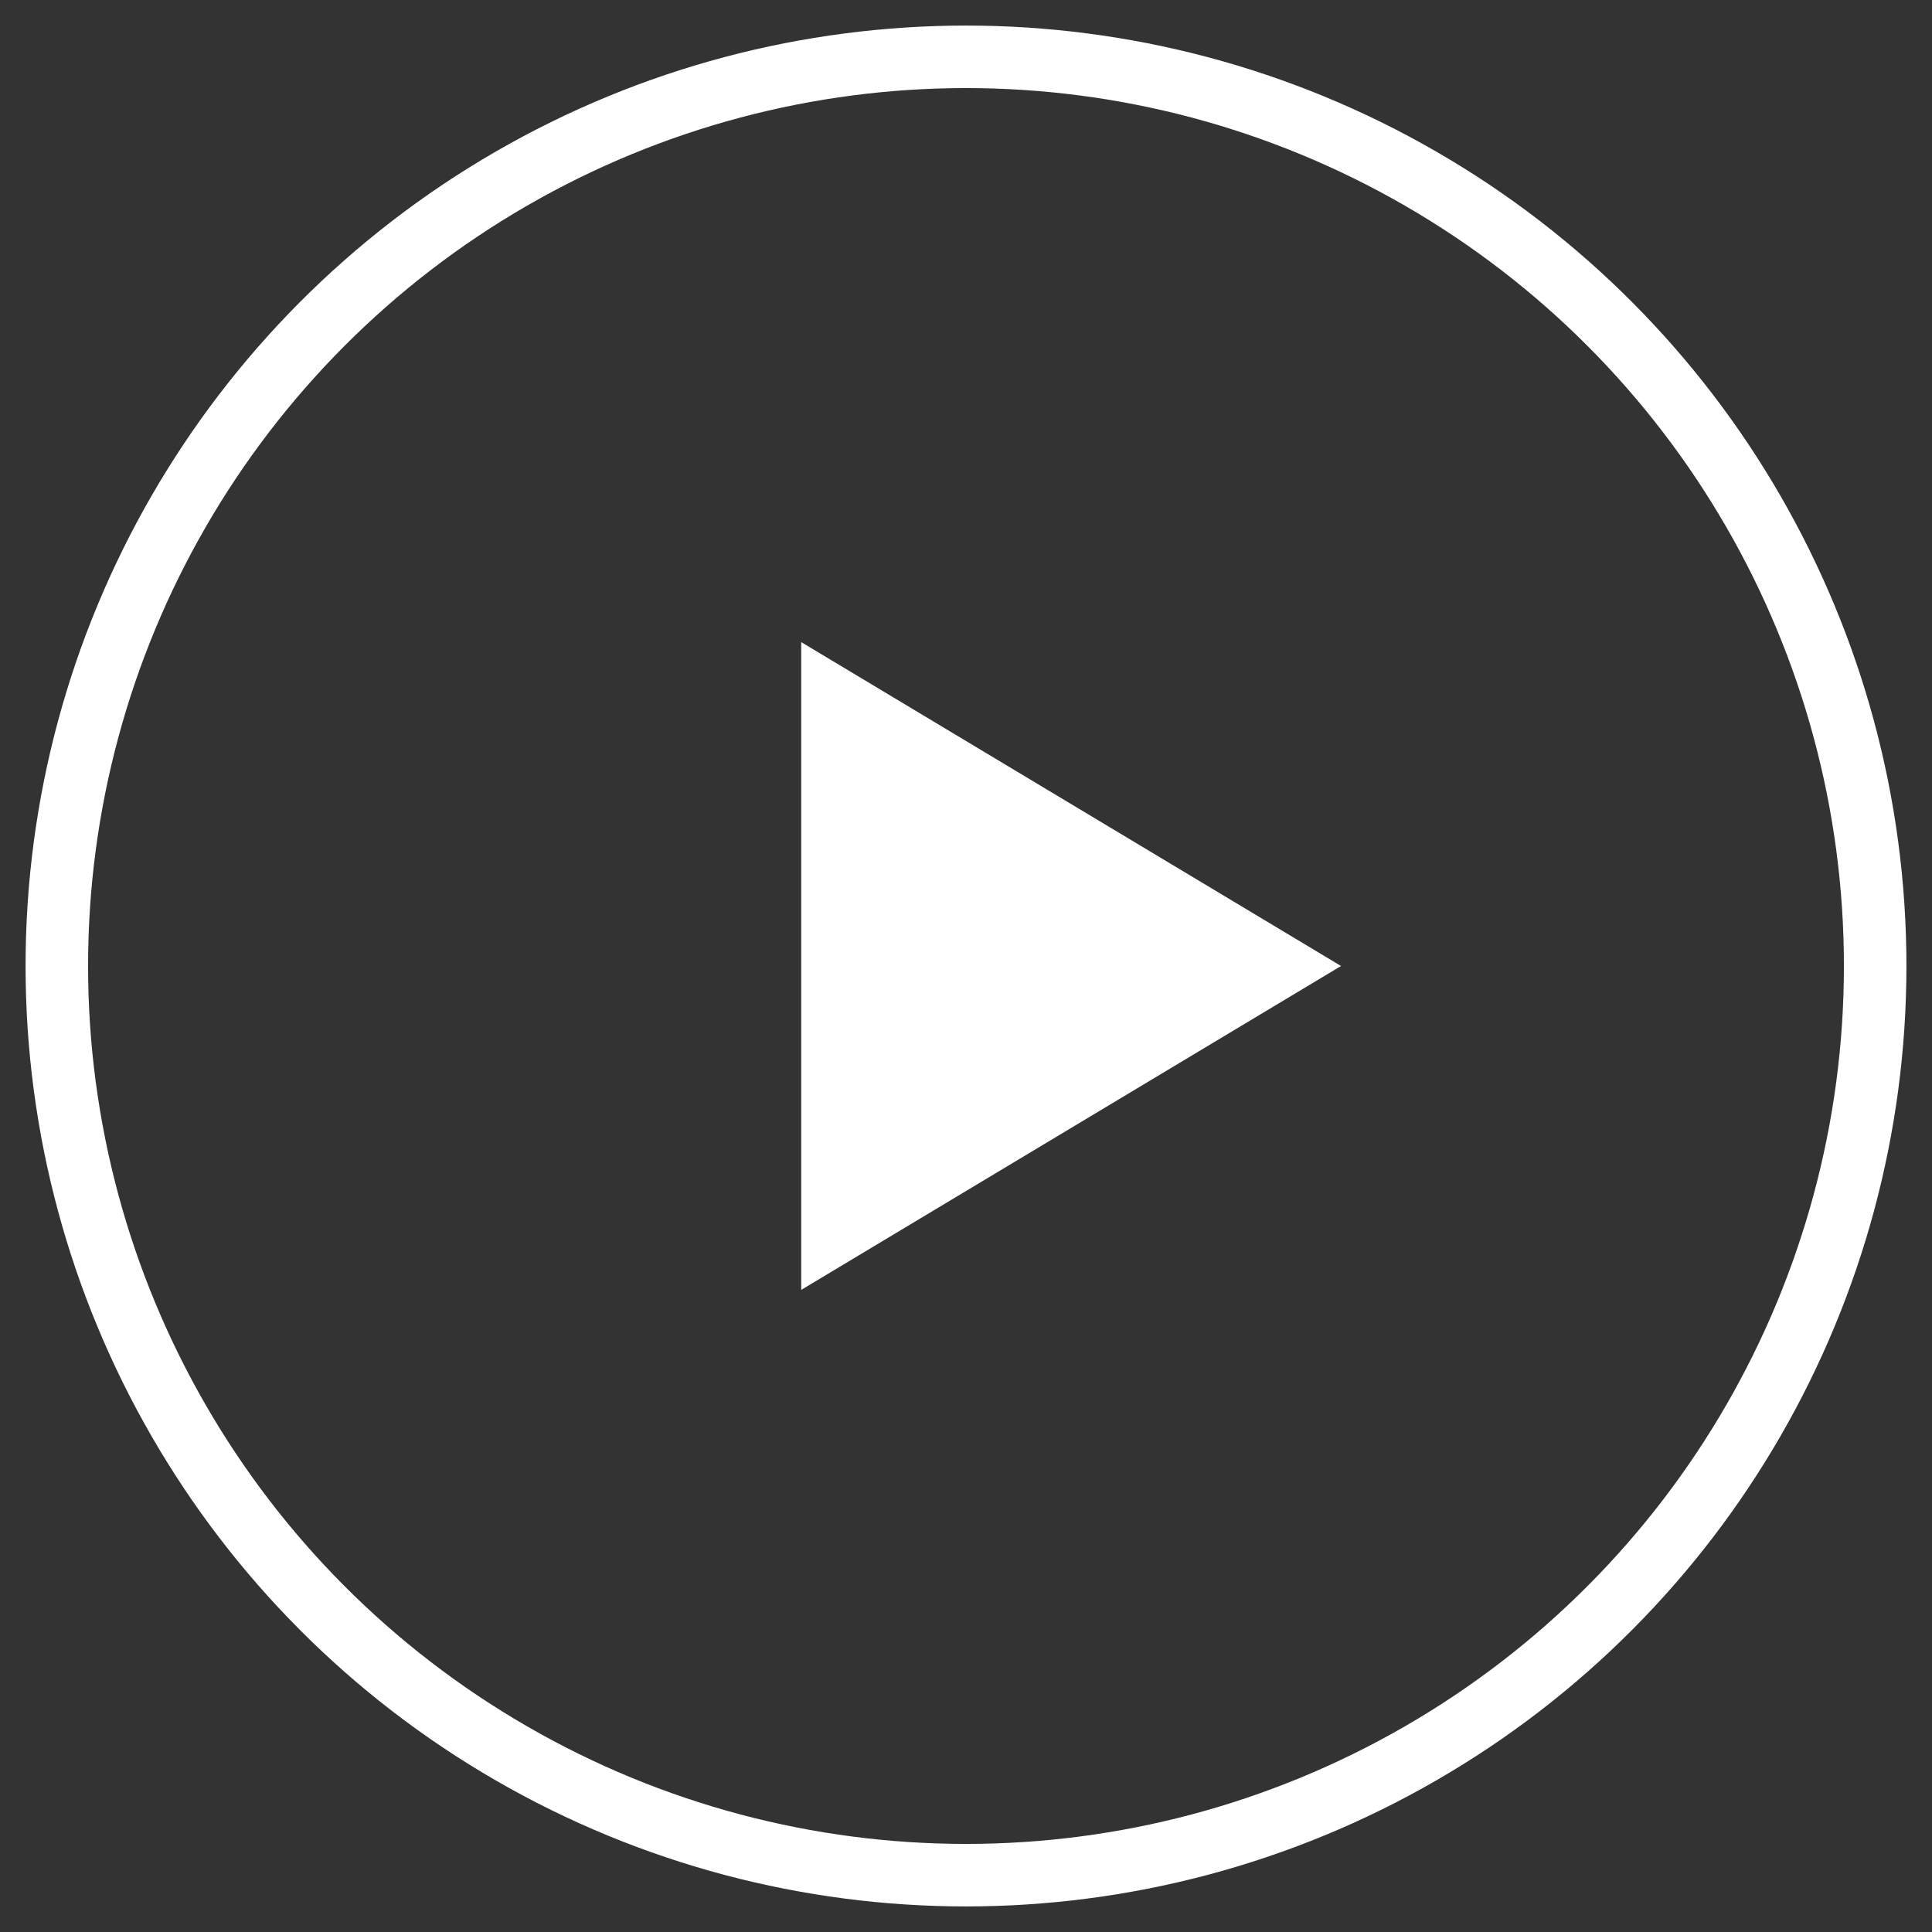
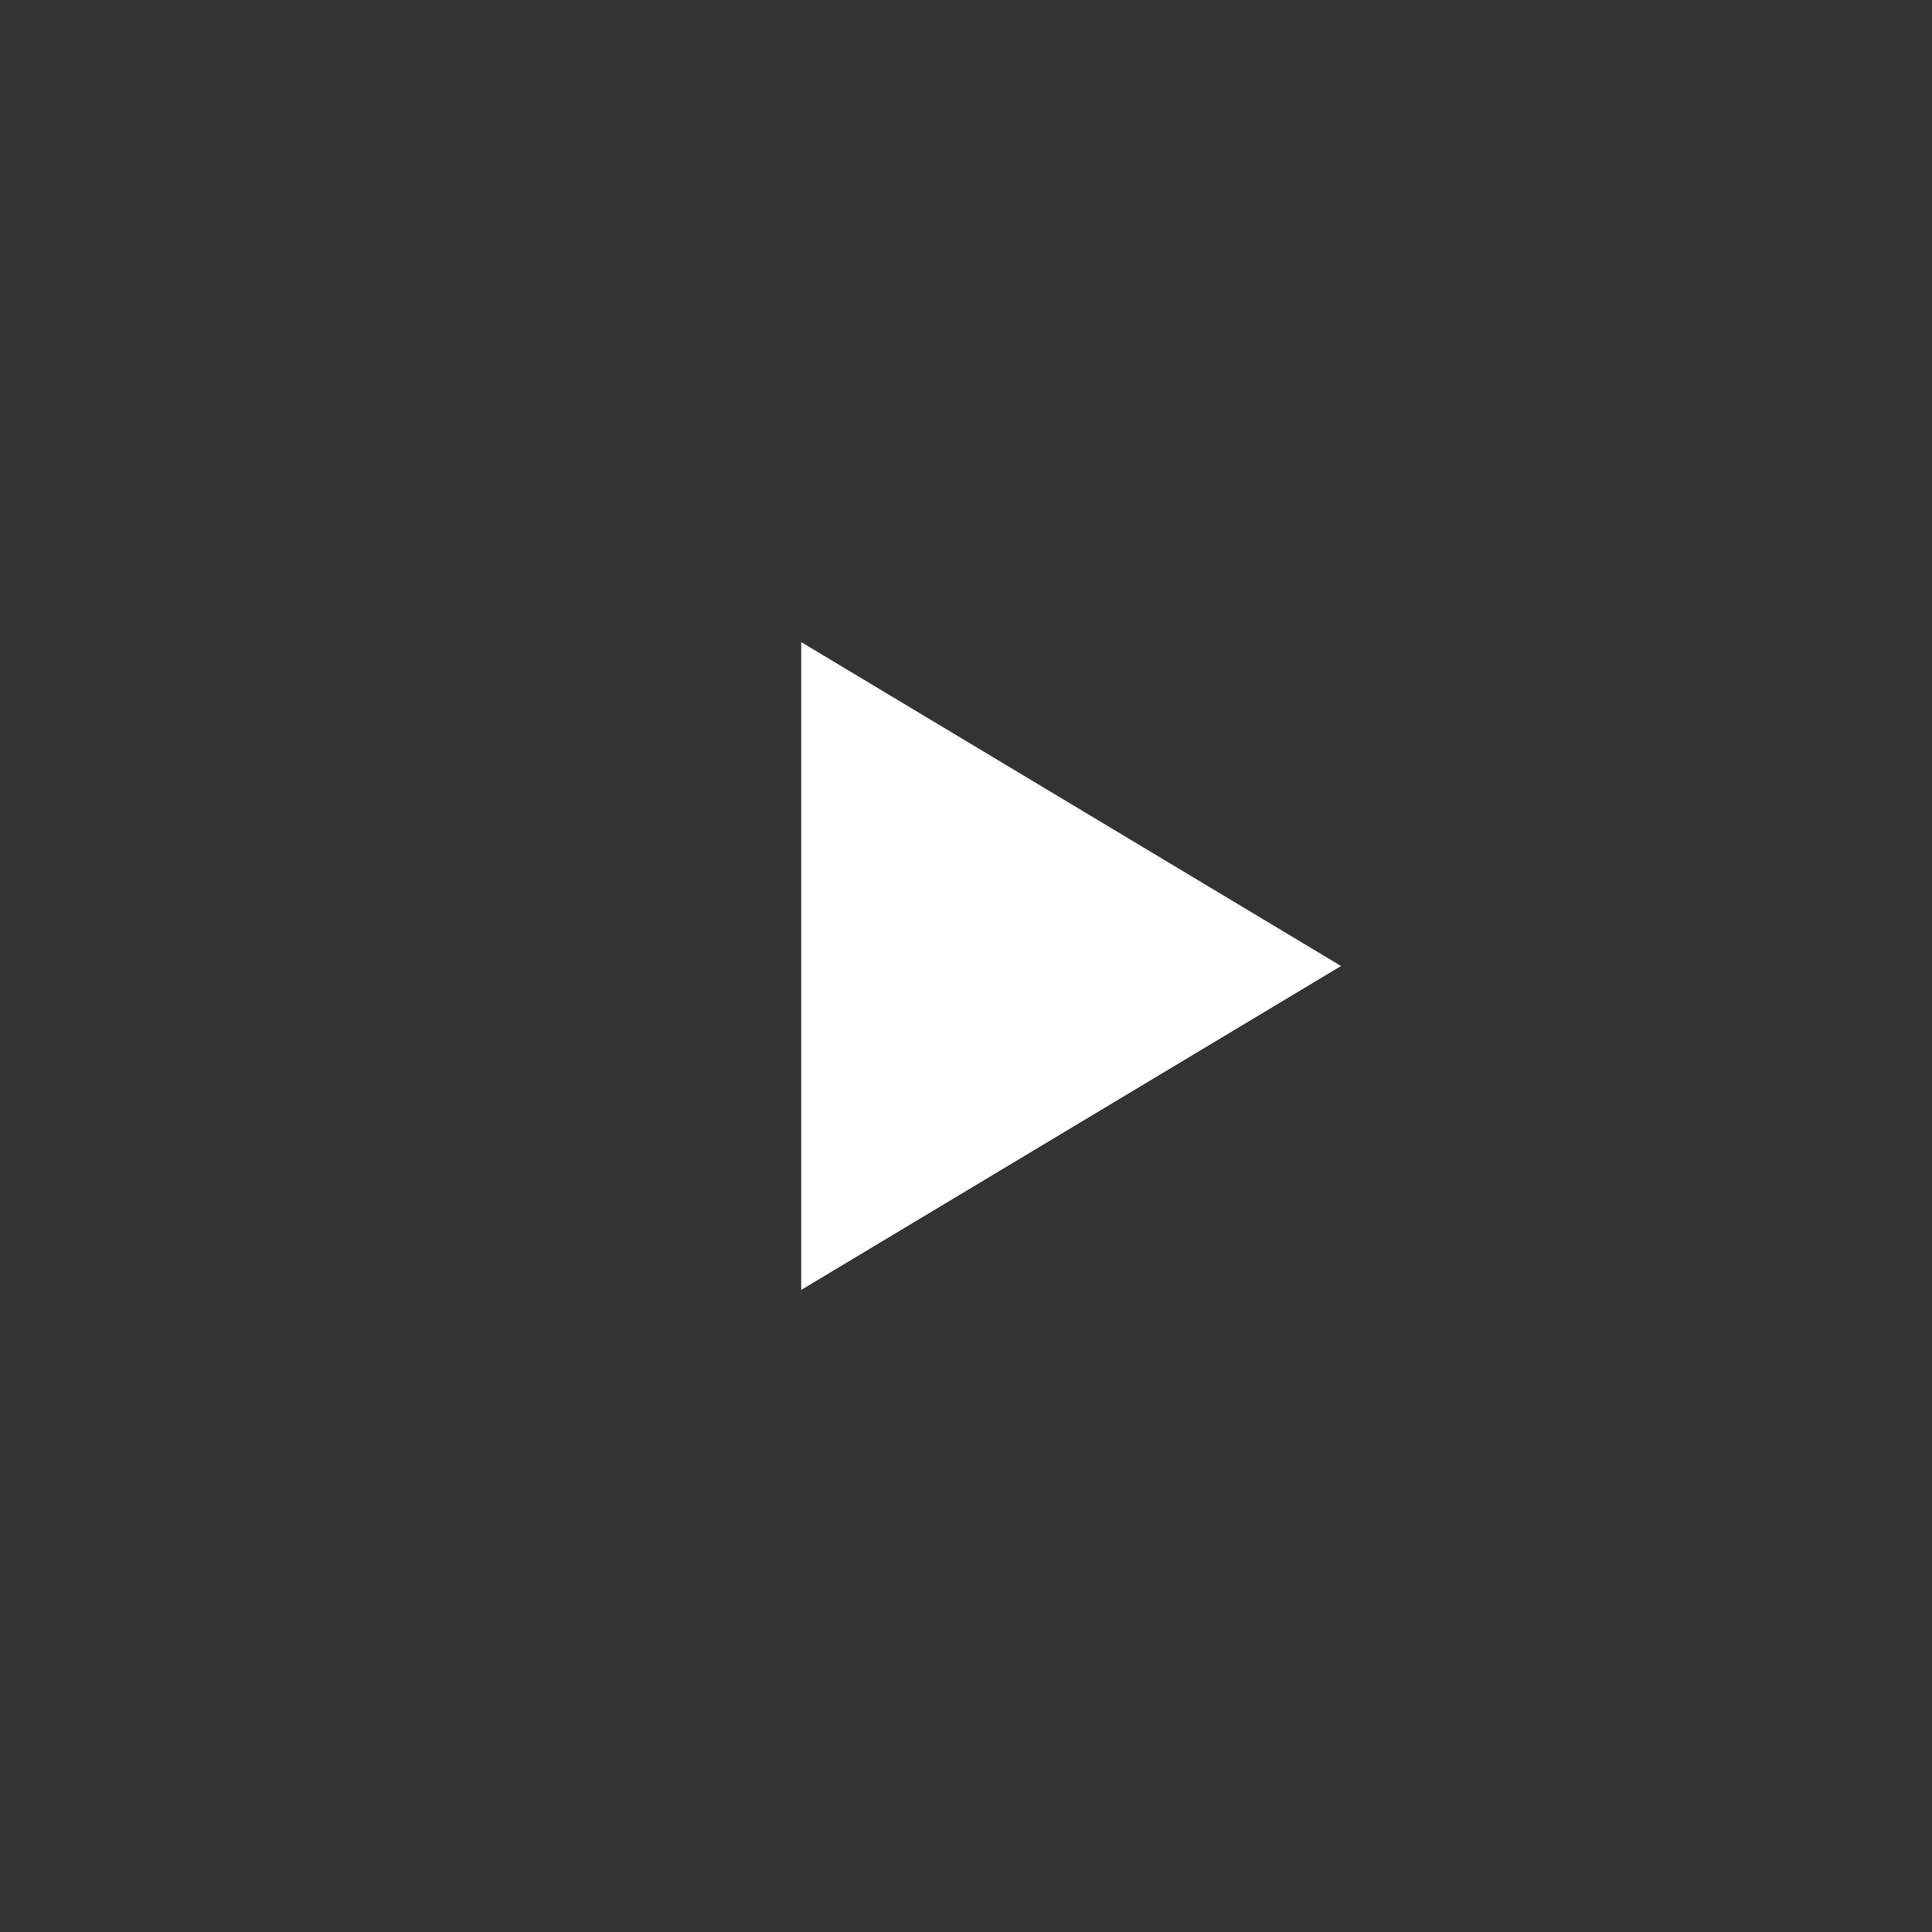
<svg xmlns="http://www.w3.org/2000/svg" width="34" height="34">
  <rect width="100%" height="100%" fill="#333333" stroke="none" />
-   <path fill="#fff" d="M14.1 11.3l9.5 5.7-9.5 5.7z" />
-   <circle cx="17" cy="17" r="16" fill="none" stroke="#fff" stroke-width="1.1" />
+   <path fill="#fff" d="M14.1 11.3l9.5 5.7-9.5 5.7" />
</svg>